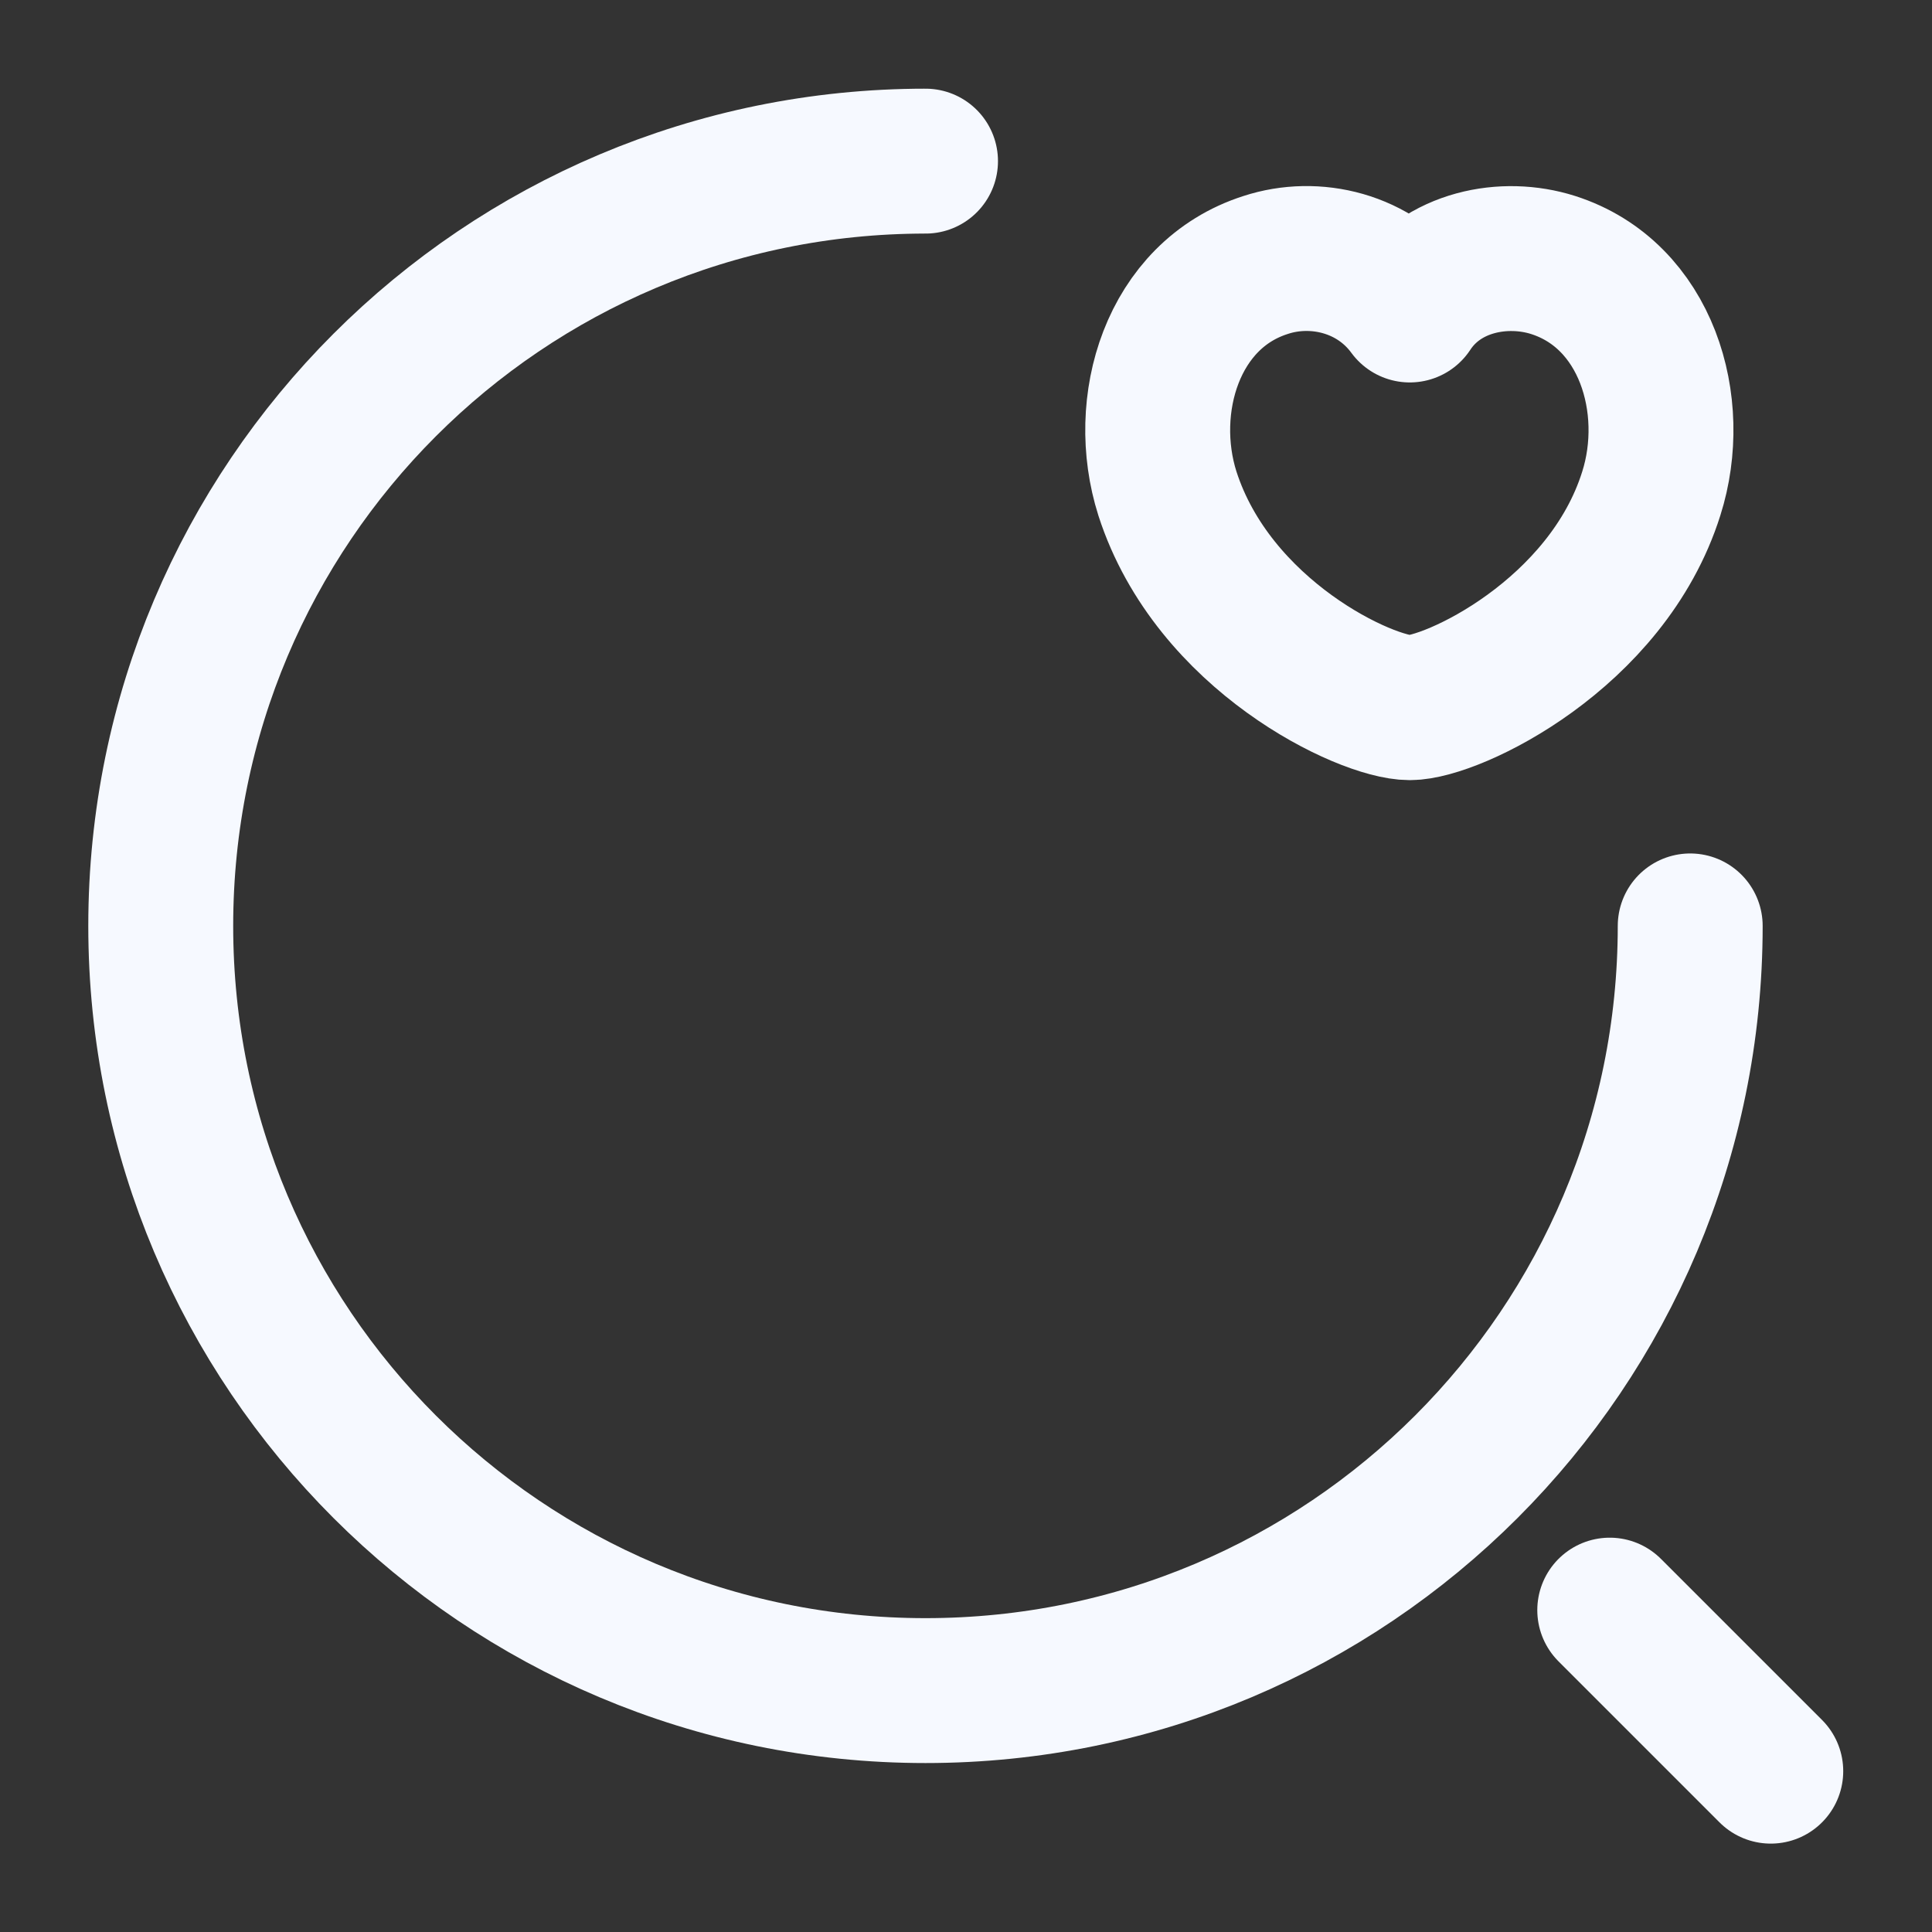
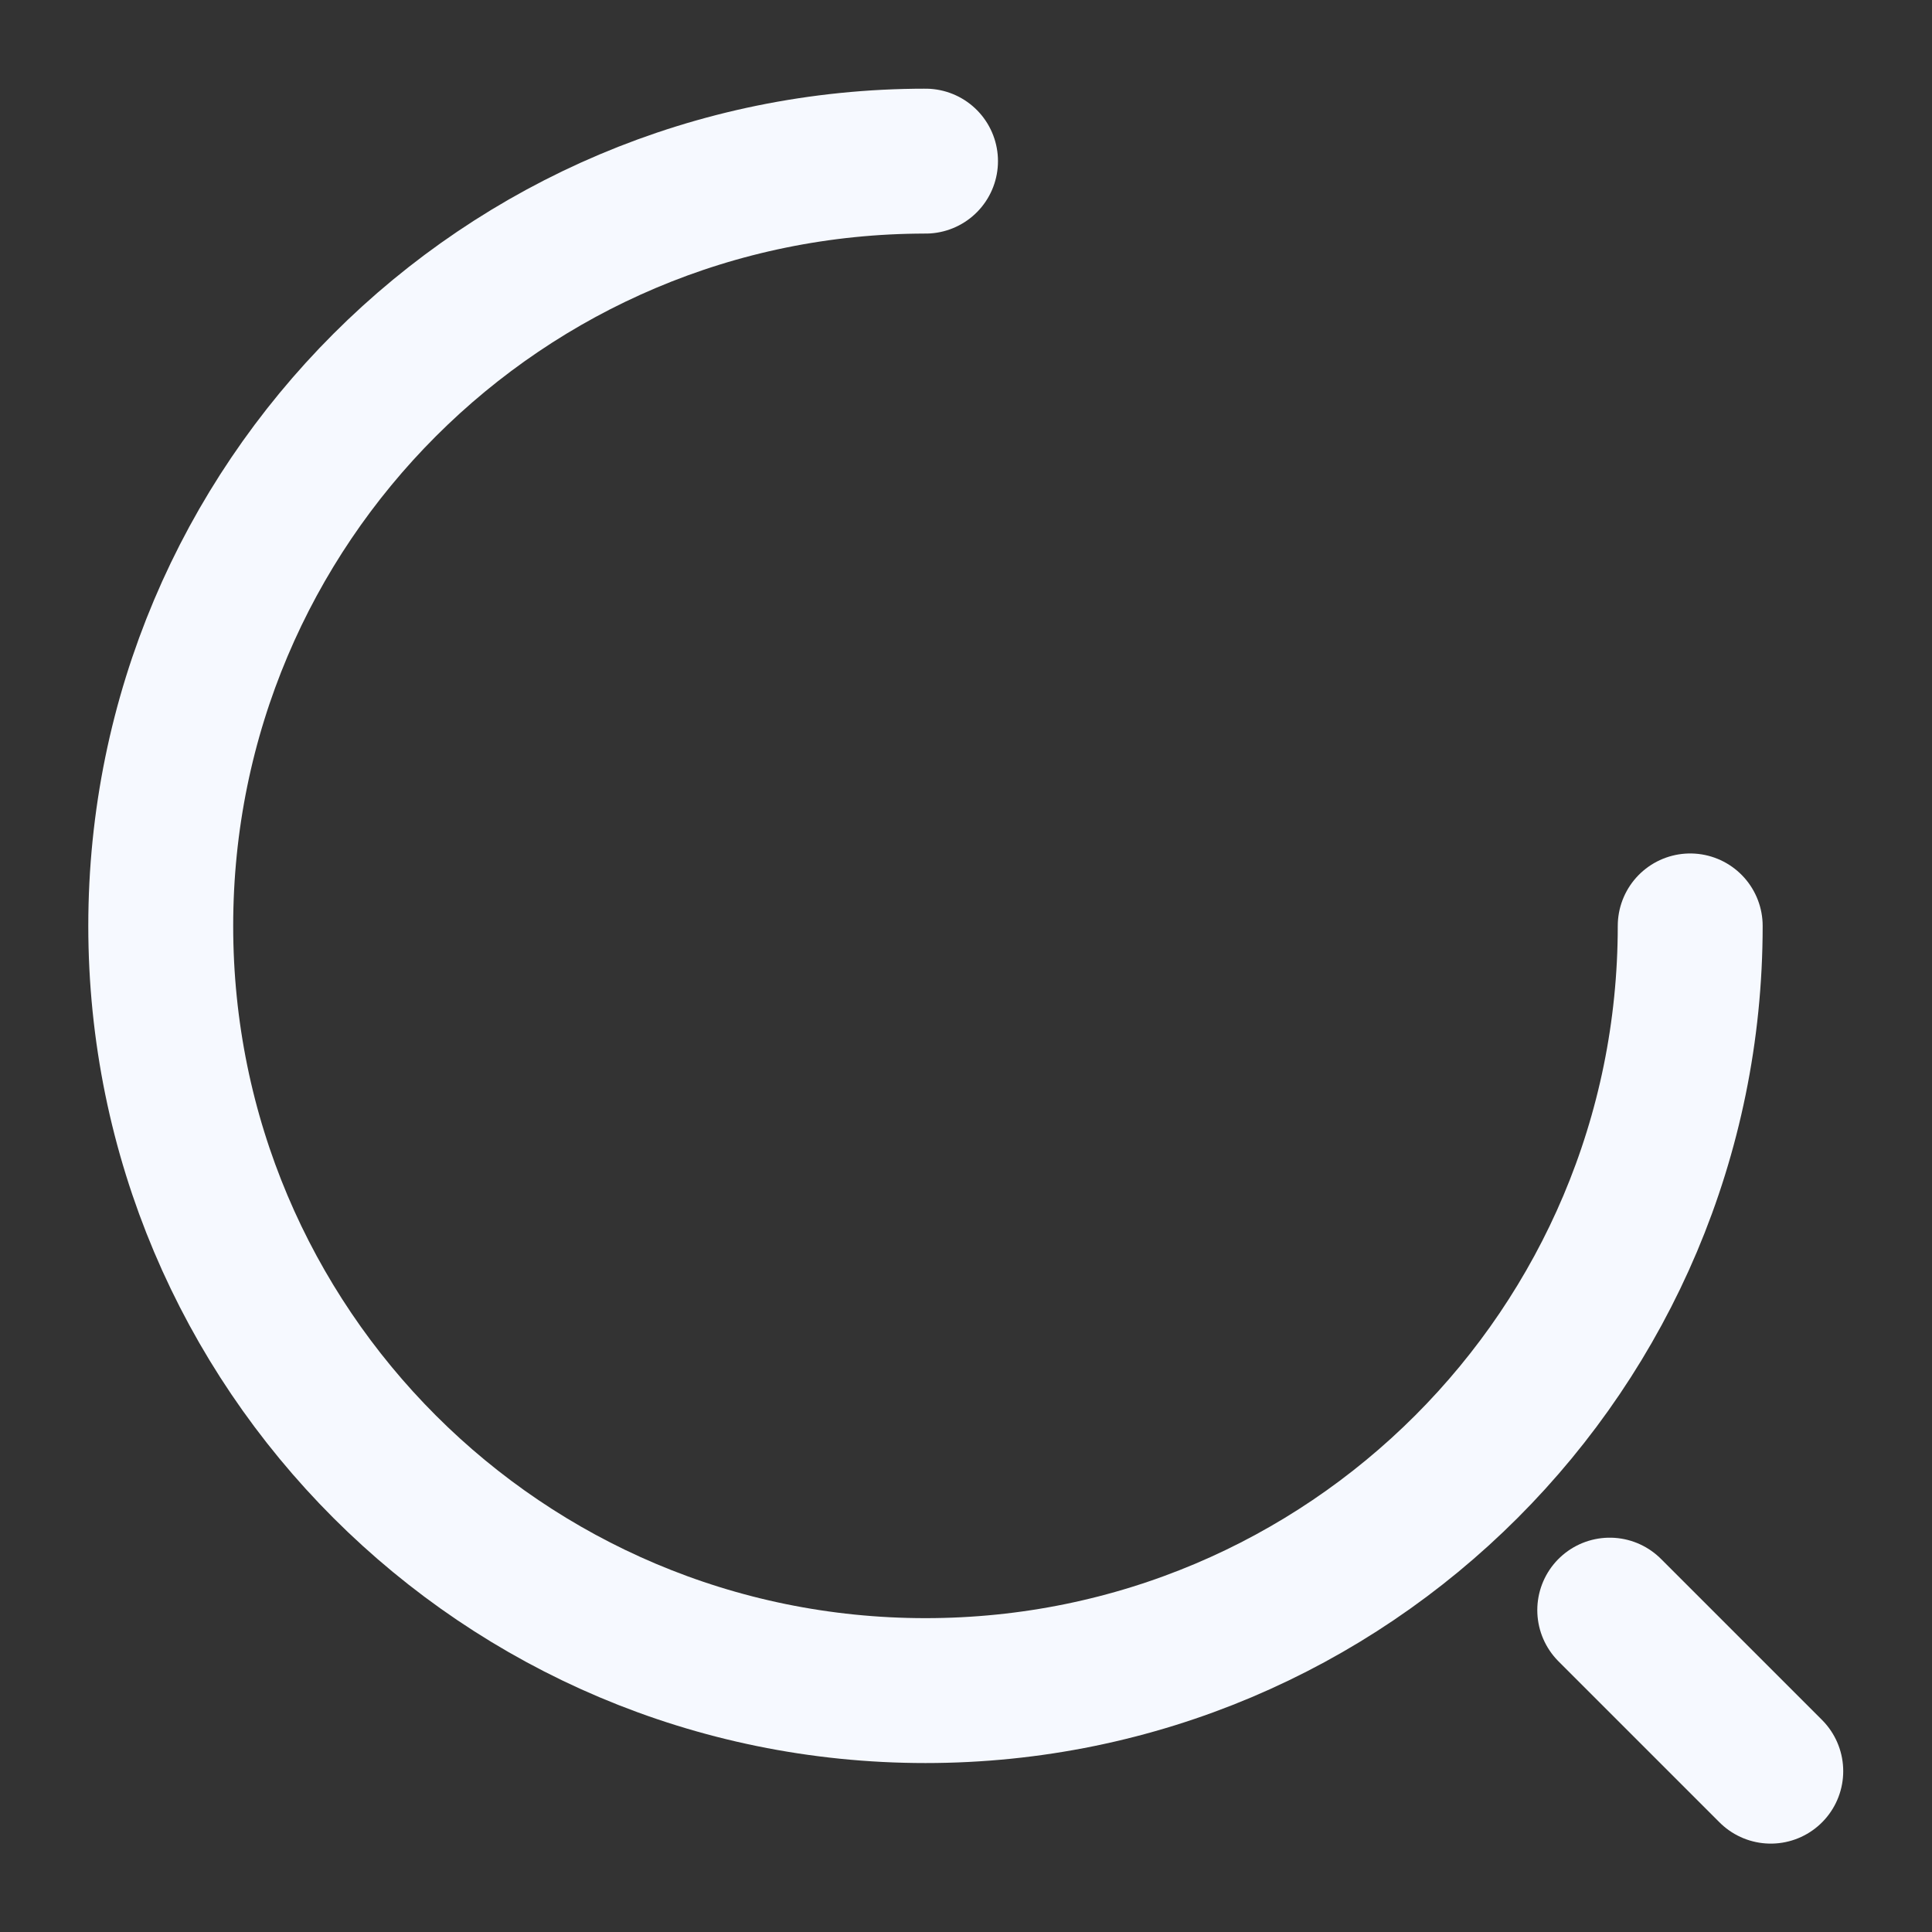
<svg xmlns="http://www.w3.org/2000/svg" width="20" height="20" viewBox="0 0 20 20" fill="none">
  <rect x="0" y="0" width="20" height="20" fill="#333333" stroke="none" />
  <path d="M17.497 9.585C17.497 13.96 13.956 17.501 9.581 17.501C5.206 17.501 1.664 13.96 1.664 9.585C1.664 5.21 5.206 1.668 9.581 1.668" stroke="#F6F9FF" stroke-width="1.5" stroke-linecap="round" stroke-linejoin="round" />
  <path d="M18.331 18.335L16.664 16.668" stroke="#F6F9FF" stroke-width="1.5" stroke-linecap="round" stroke-linejoin="round" />
-   <path d="M12.085 5.109C11.794 4.193 12.135 3.051 13.102 2.743C13.61 2.576 14.235 2.718 14.594 3.209C14.927 2.701 15.577 2.584 16.077 2.743C17.044 3.051 17.385 4.193 17.094 5.109C16.635 6.568 15.035 7.326 14.594 7.326C14.144 7.326 12.56 6.584 12.085 5.109Z" stroke="#F6F9FF" stroke-width="1.5" stroke-linecap="round" stroke-linejoin="round" />
</svg>